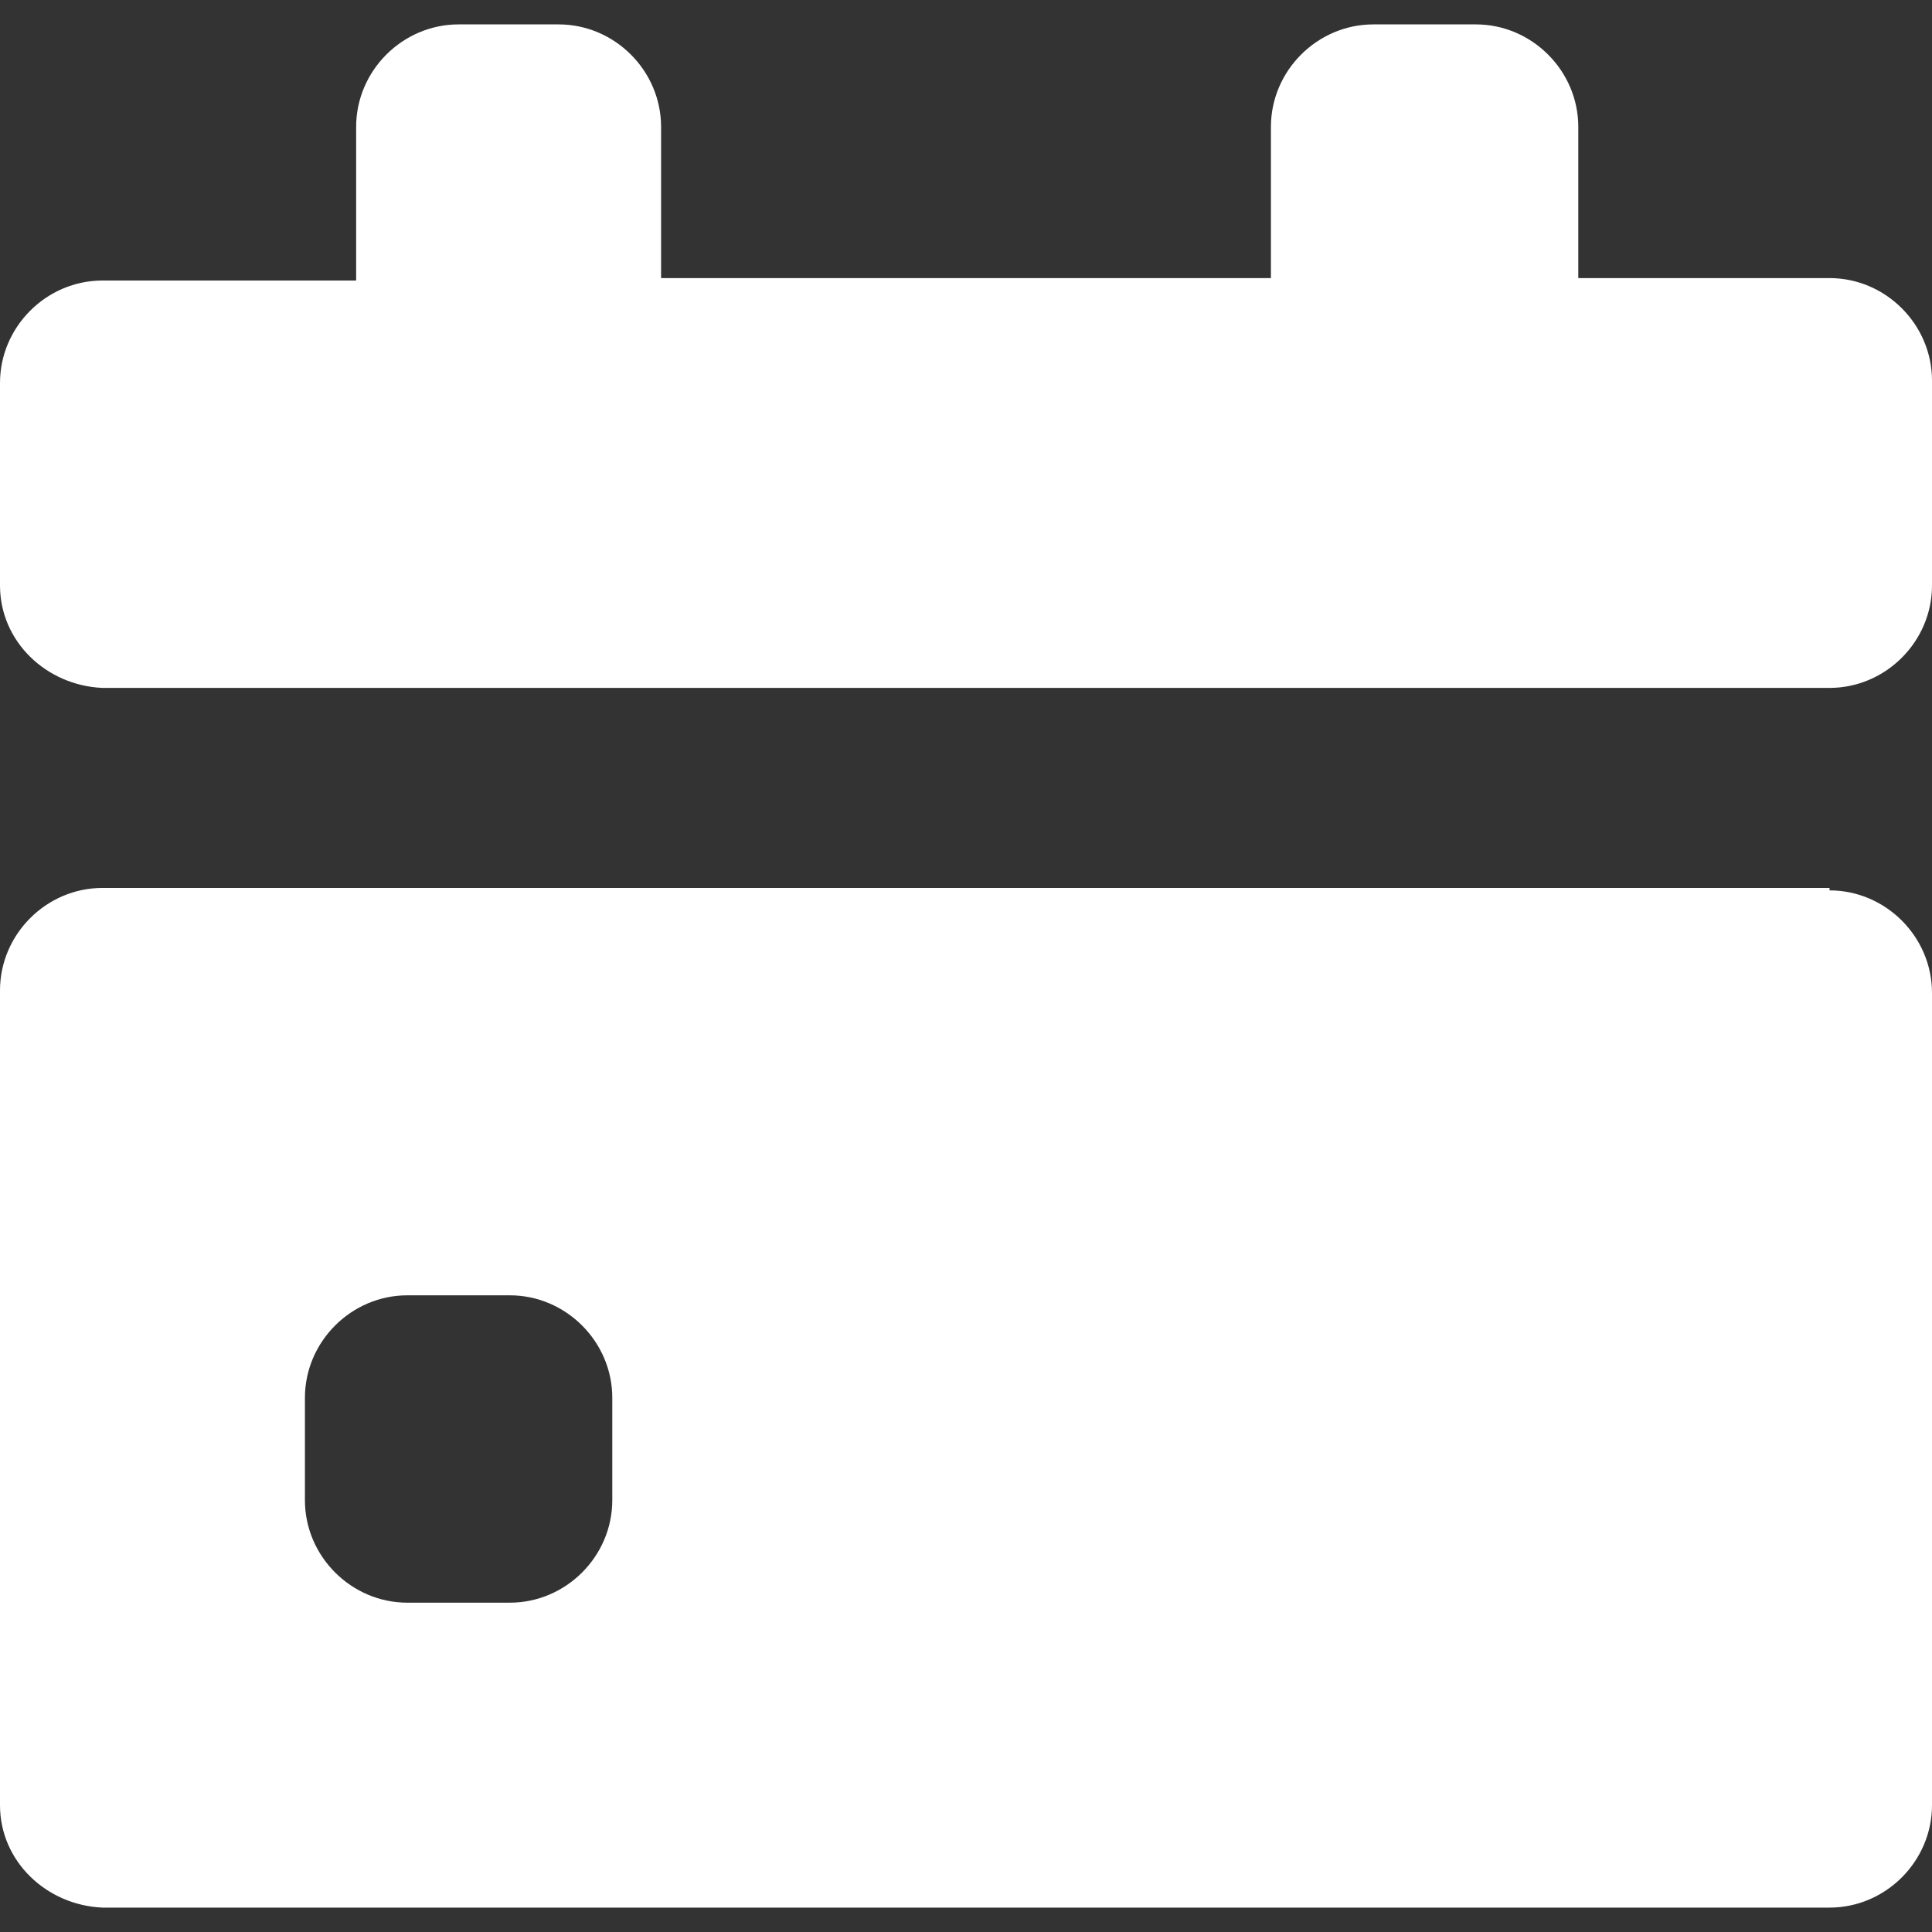
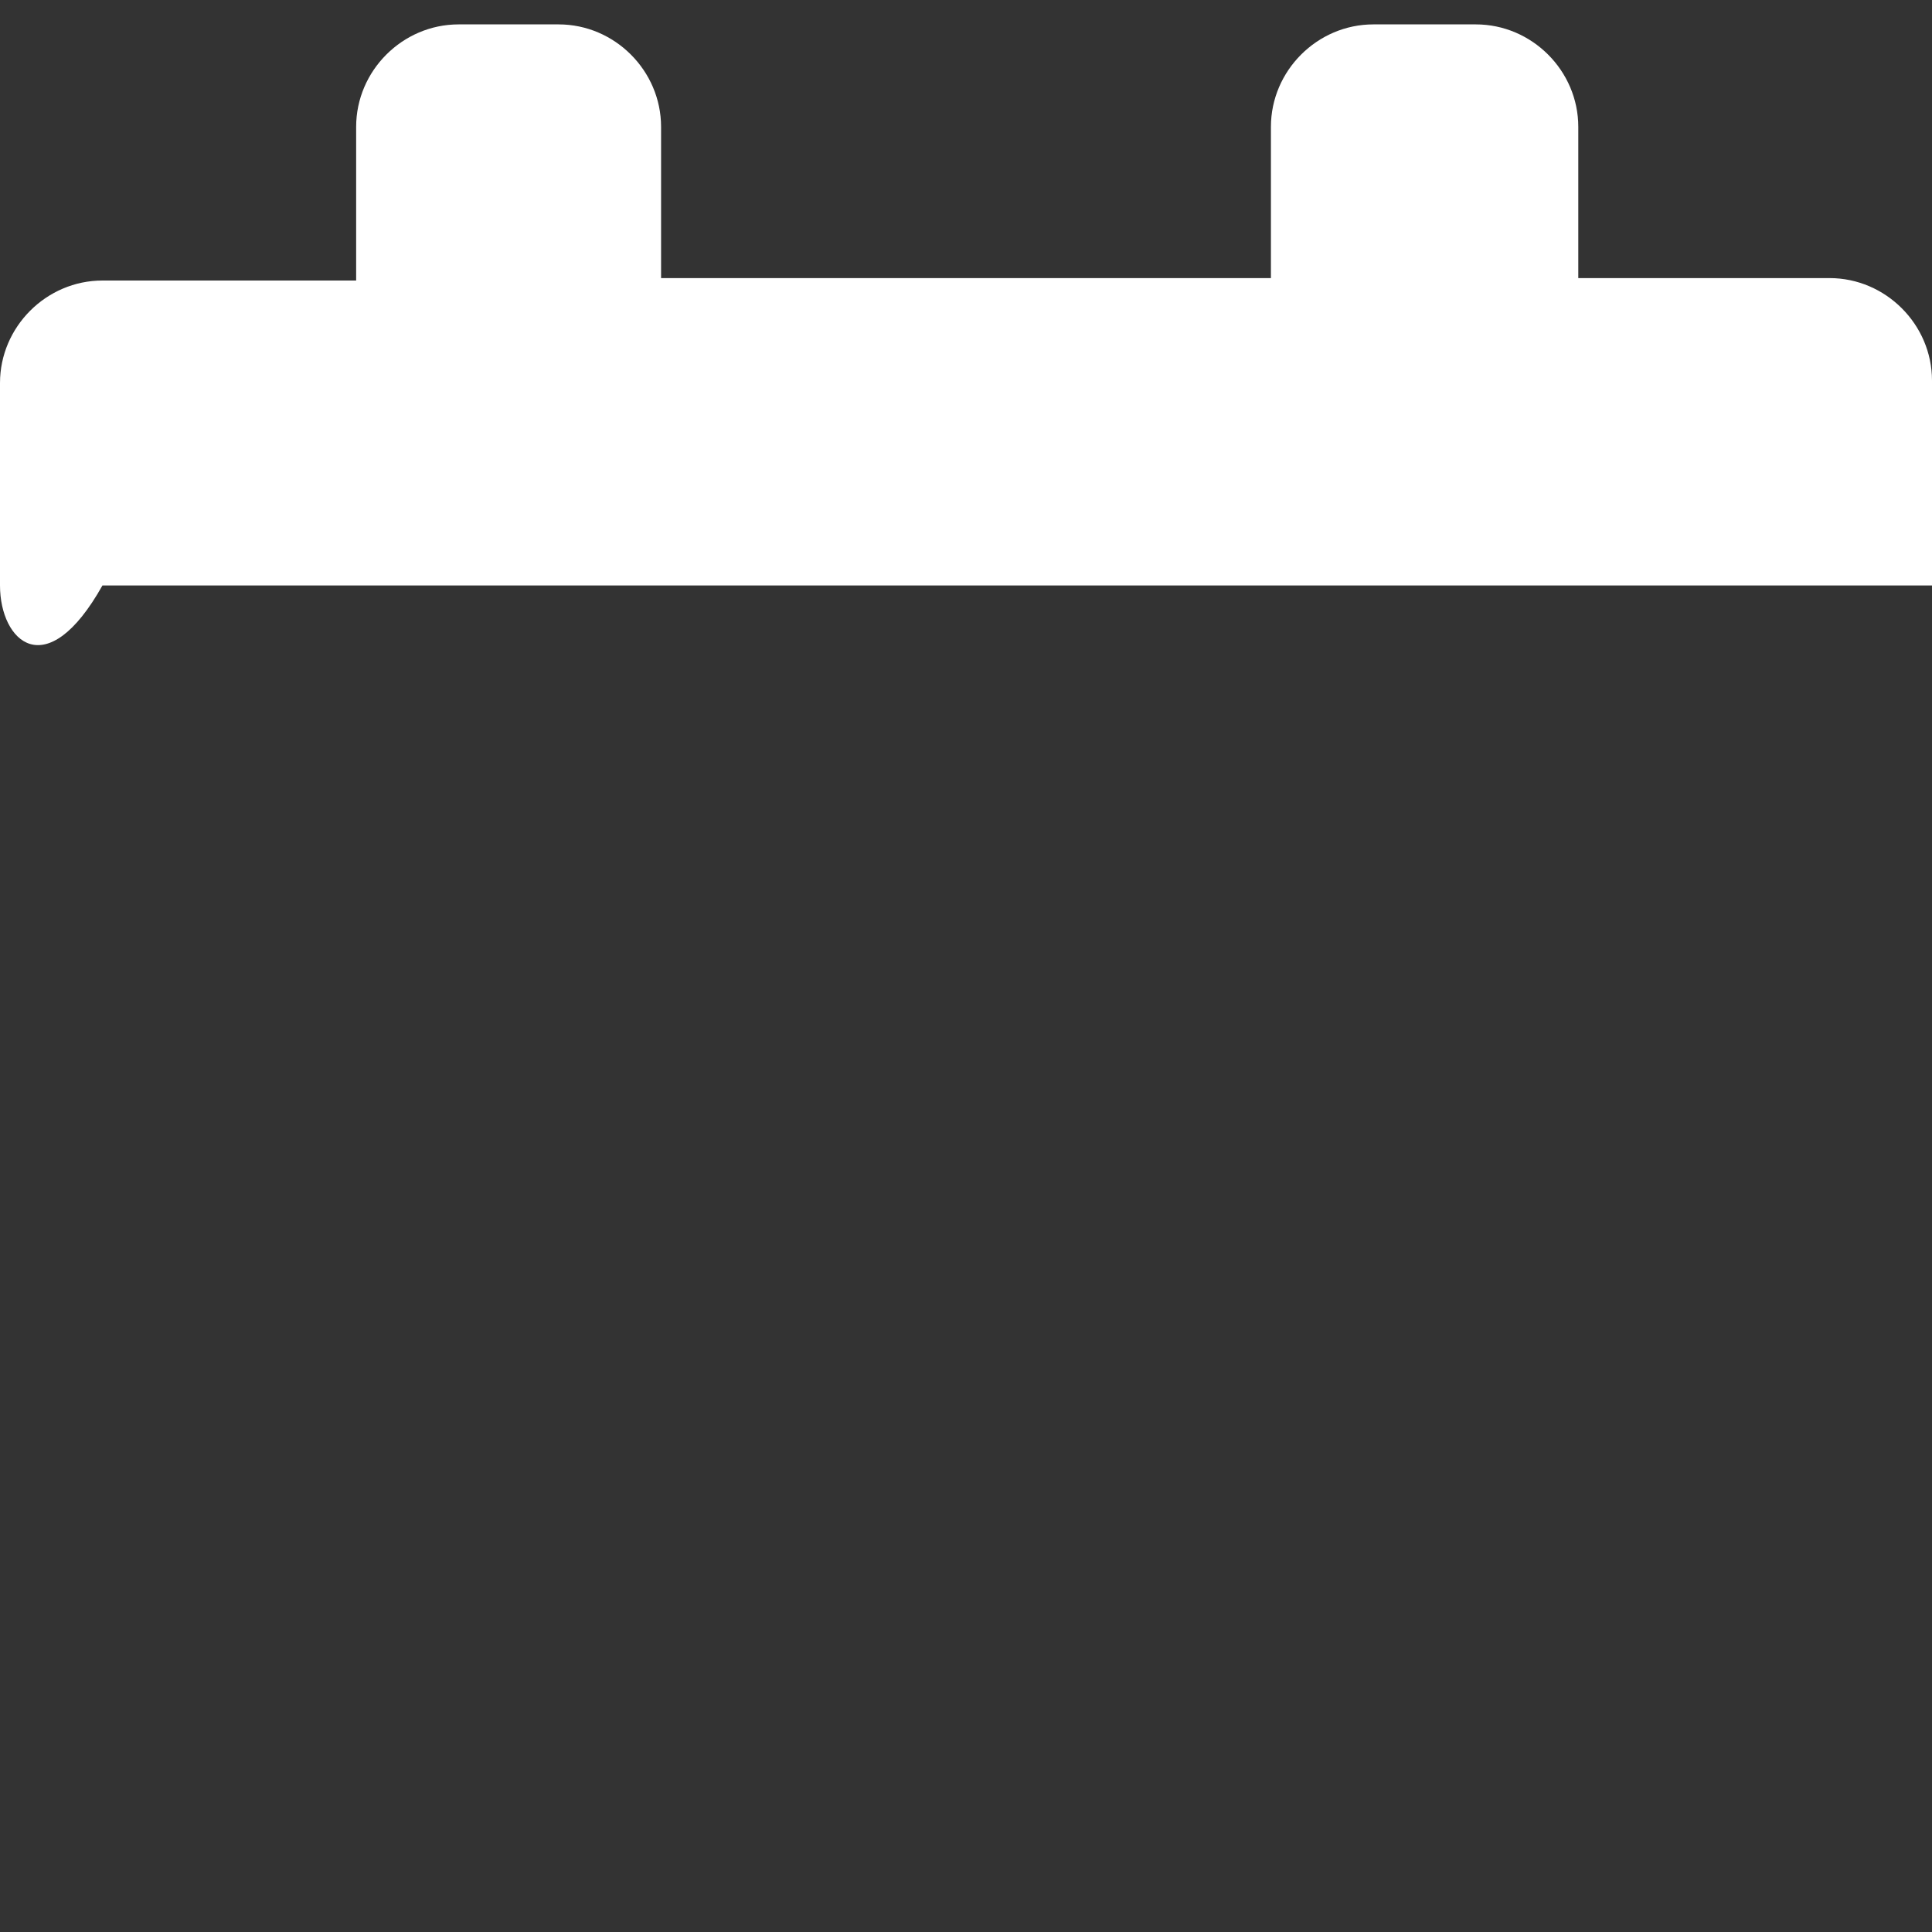
<svg xmlns="http://www.w3.org/2000/svg" version="1.1" id="Слой_1" x="0px" y="0px" viewBox="0 0 79.2 79.2" style="enable-background:new 0 0 79.2 79.2;" xml:space="preserve">
  <rect x="0" y="0" width="79.2" height="79.2" fill="#333333" stroke="none" />
  <style type="text/css"> .st0{fill-rule:evenodd;clip-rule:evenodd;fill:#FFFFFF;} .st1{fill:#FFFFFF;} </style>
  <g>
-     <path class="st0" d="M75,36.5c2.3,0,4.2,1.9,4.2,4.2V74c0,2.3-1.9,4.2-4.2,4.2H4.2C1.9,78.1,0,76.3,0,74V40.6 c0-2.3,1.9-4.2,4.2-4.2H75z M16.7,53.1c-2.3,0-4.2,1.9-4.2,4.2v4.2c0,2.3,1.9,4.2,4.2,4.2h4.2c2.3,0,4.2-1.9,4.2-4.2v-4.2 c0-2.3-1.9-4.2-4.2-4.2H16.7z" />
-     <path class="st1" d="M22.9,1c2.3,0,4.2,1.9,4.2,4.2v6.2h25V5.2c0-2.3,1.9-4.2,4.2-4.2h4.2c2.3,0,4.2,1.9,4.2,4.2v6.2H75 c2.3,0,4.2,1.9,4.2,4.2V24c0,2.3-1.9,4.2-4.2,4.2H4.2C1.9,28.1,0,26.3,0,24v-8.3c0-2.3,1.9-4.2,4.2-4.2h10.4V5.2 c0-2.3,1.9-4.2,4.2-4.2L22.9,1z" />
+     <path class="st1" d="M22.9,1c2.3,0,4.2,1.9,4.2,4.2v6.2h25V5.2c0-2.3,1.9-4.2,4.2-4.2h4.2c2.3,0,4.2,1.9,4.2,4.2v6.2H75 c2.3,0,4.2,1.9,4.2,4.2V24H4.2C1.9,28.1,0,26.3,0,24v-8.3c0-2.3,1.9-4.2,4.2-4.2h10.4V5.2 c0-2.3,1.9-4.2,4.2-4.2L22.9,1z" />
  </g>
</svg>